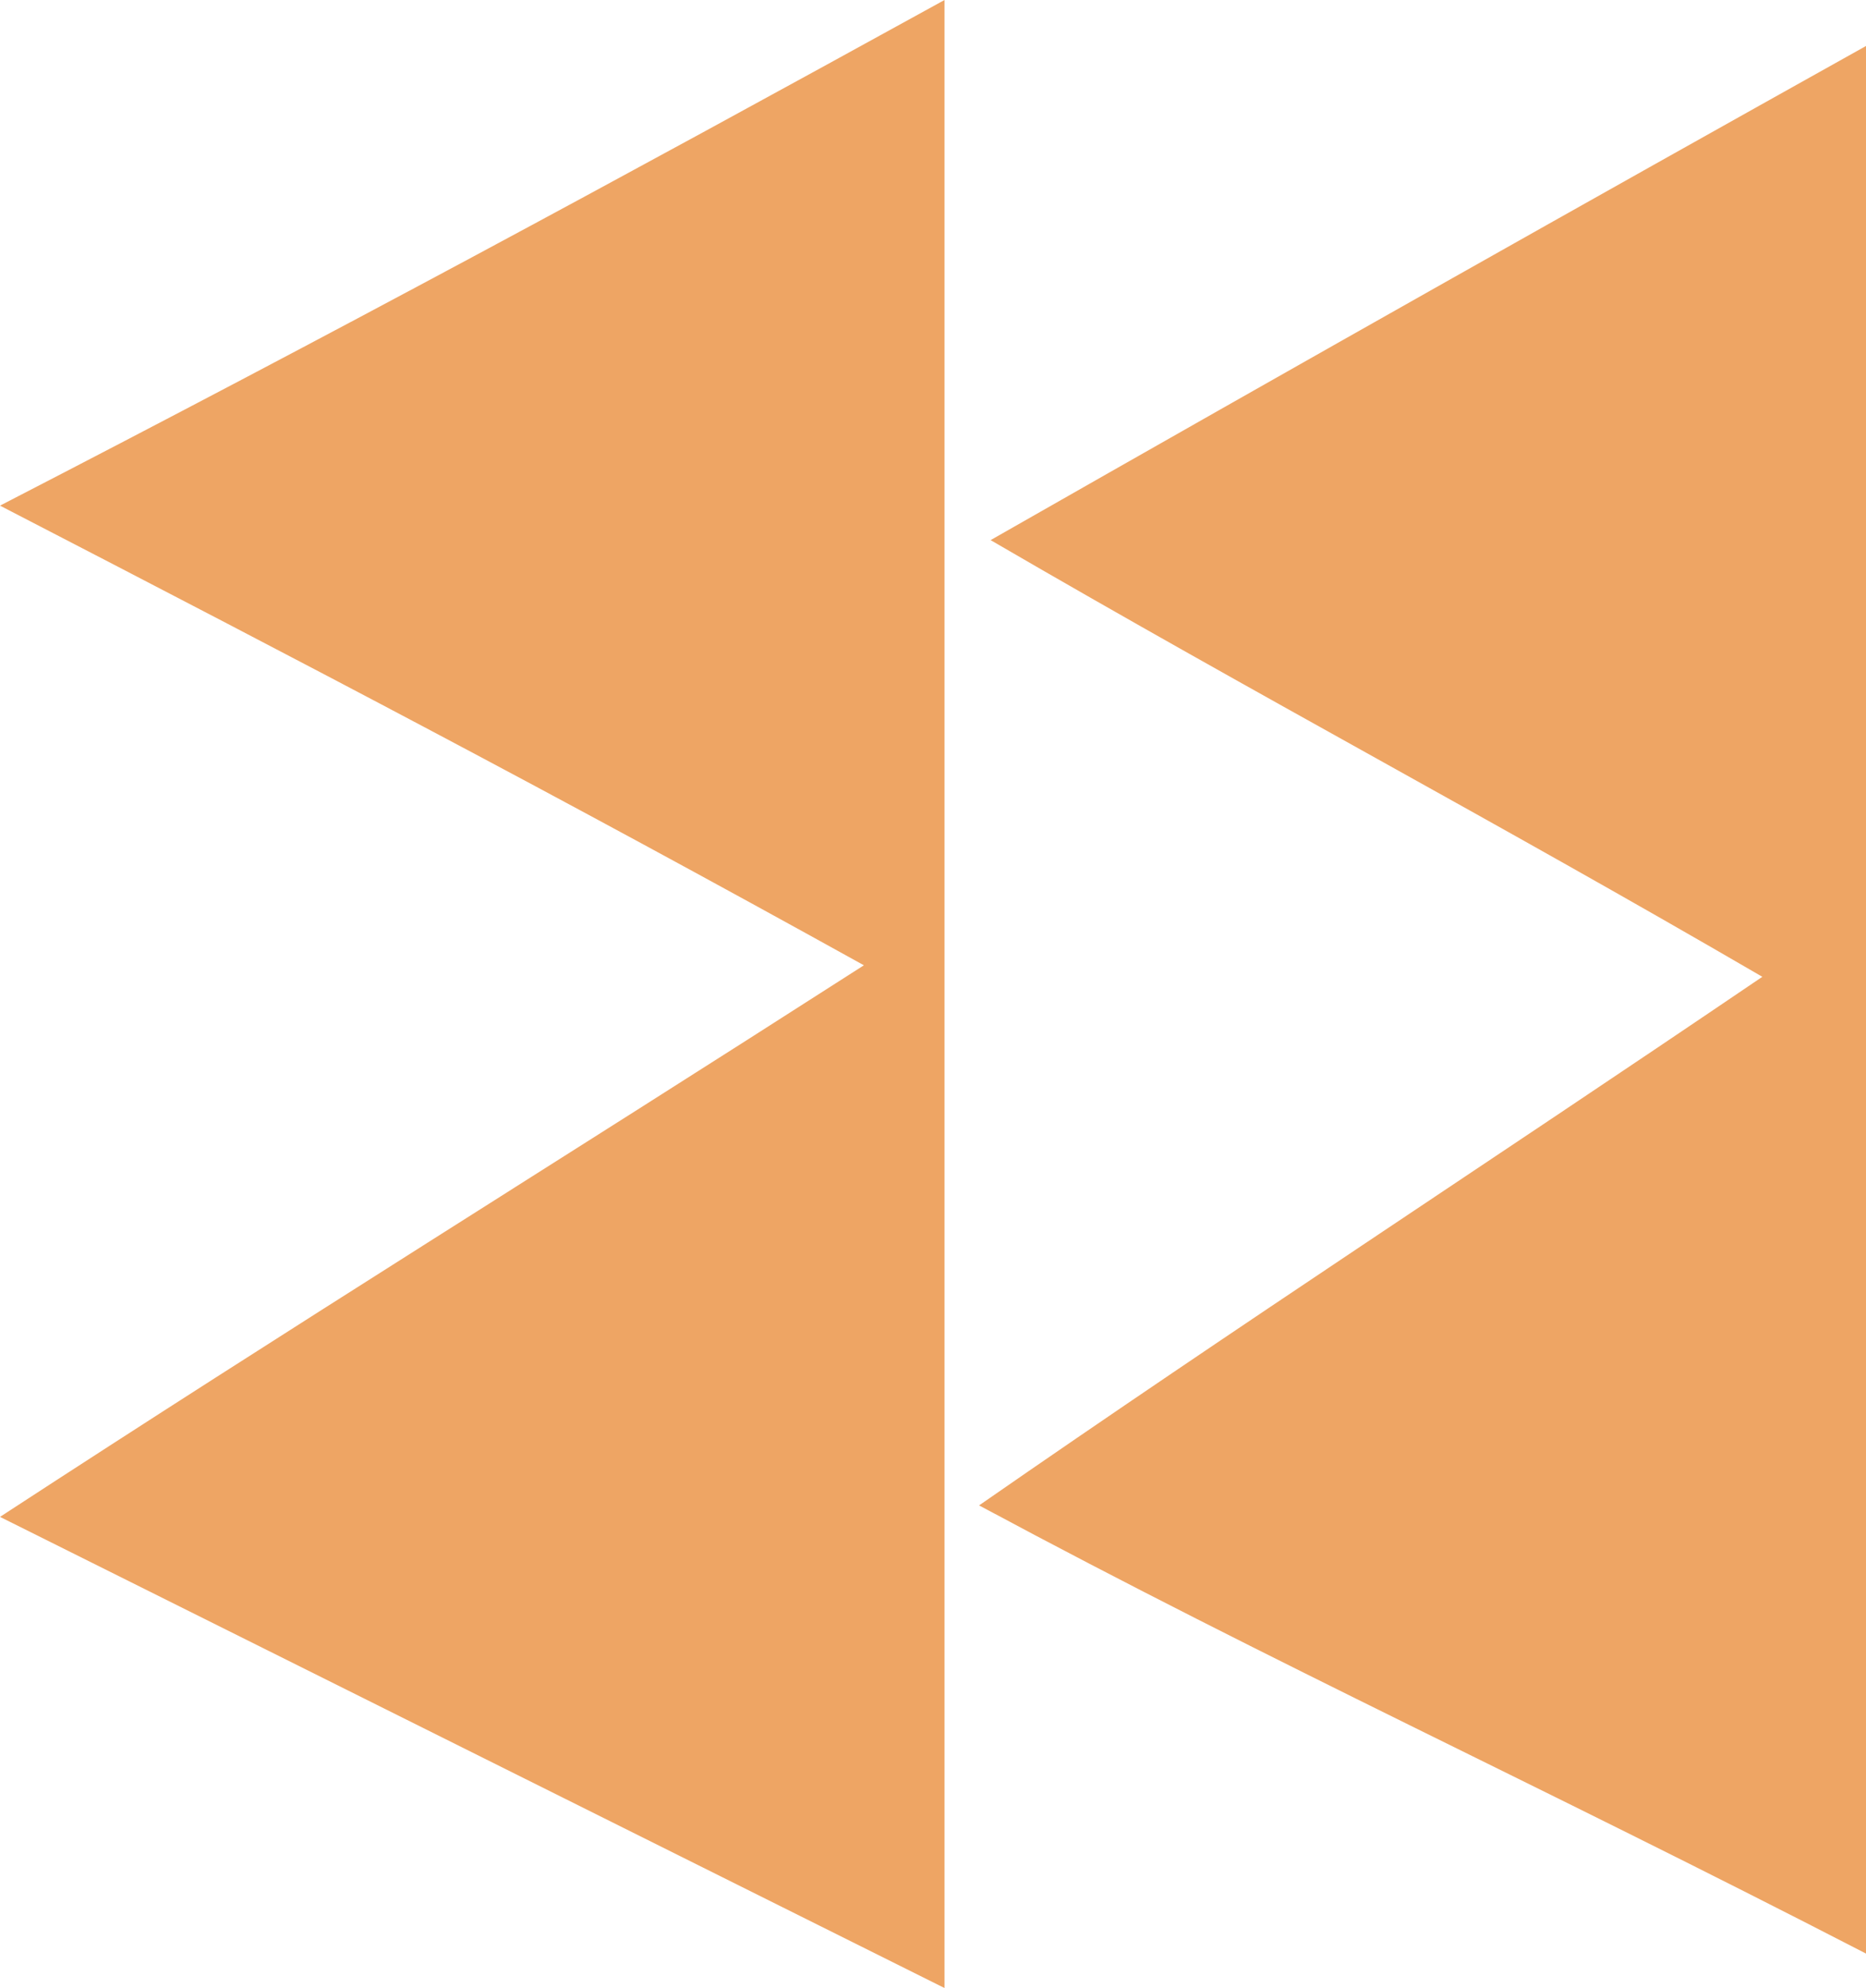
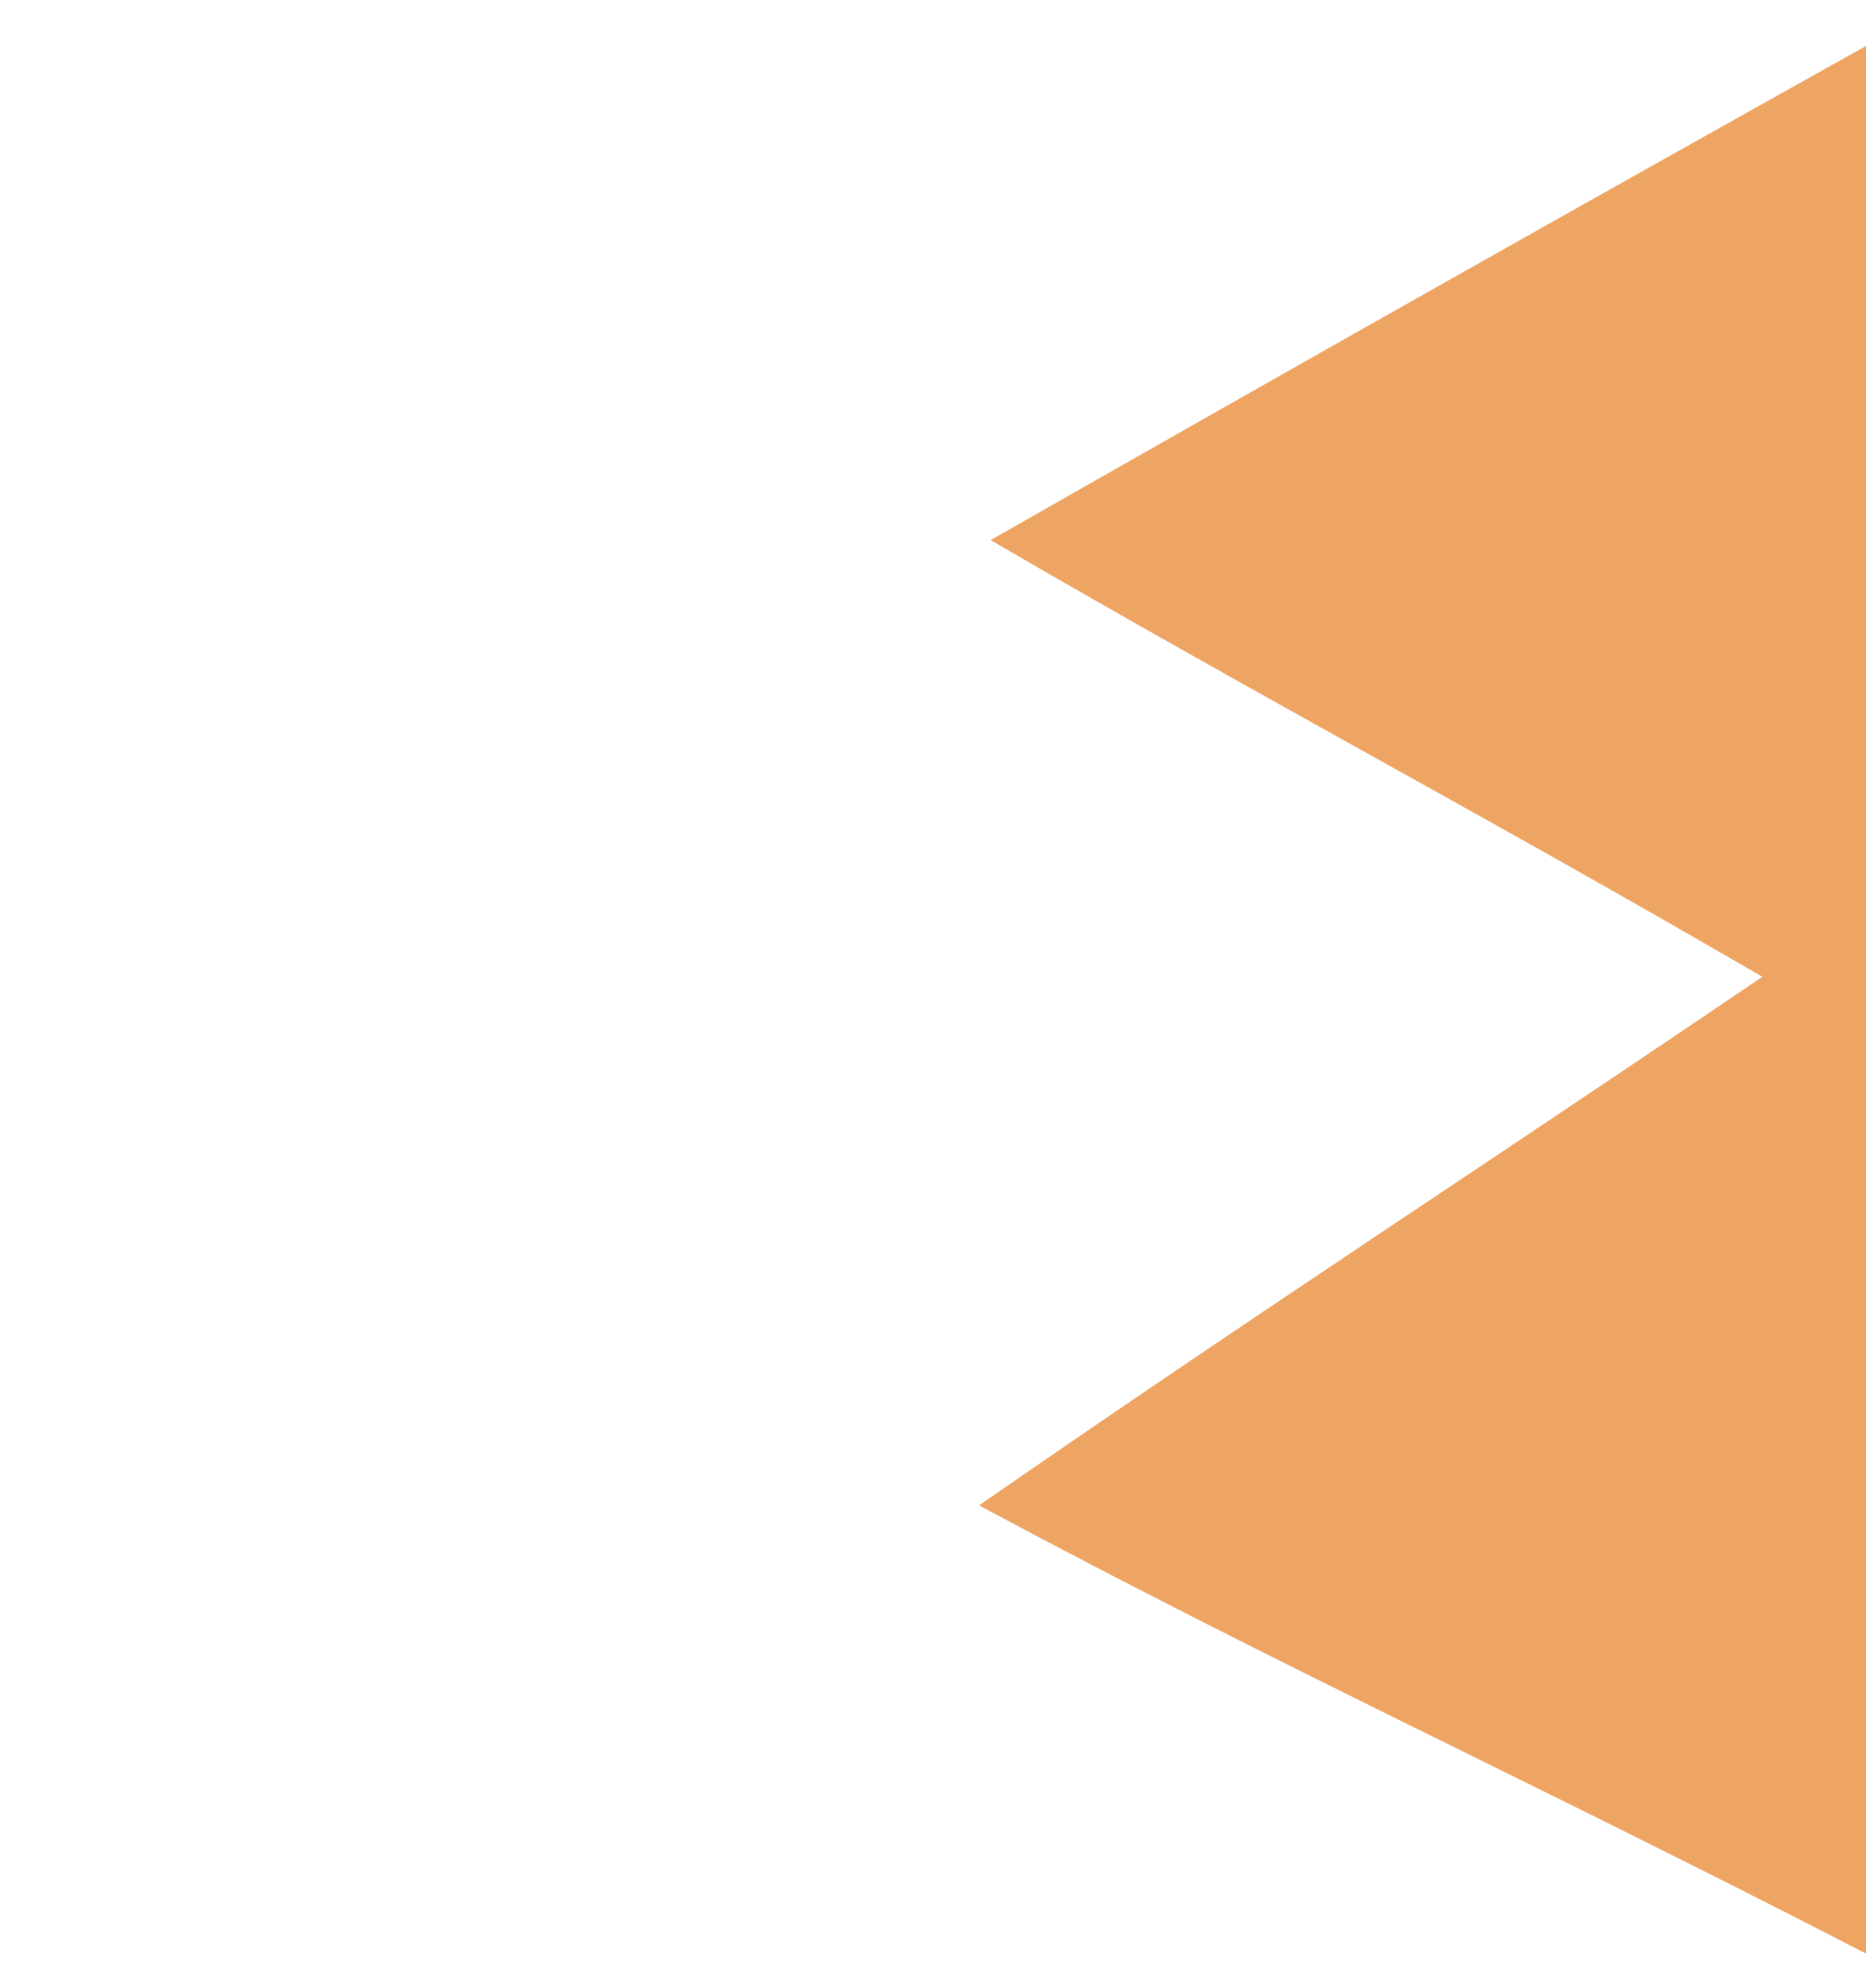
<svg xmlns="http://www.w3.org/2000/svg" width="138" height="147" viewBox="0 0 138 147" fill="none">
  <path d="M138 144.452C113.297 131.706 94.556 123.209 72.408 111.313C92 97.718 109.037 86.672 130.333 72.227C109.889 60.331 93.704 51.834 73.26 39.938C97.112 26.343 116.704 15.296 138 3.4V144.452Z" fill="#EEA564" />
-   <path d="M69.852 0V147C46 135.104 25.555 124.907 0 112.162C22.148 97.717 40.037 86.671 63.889 71.376C40.889 58.63 23 49.283 0 37.388C24.704 24.642 45.148 13.595 69.852 0Z" fill="#EEA564" />
</svg>